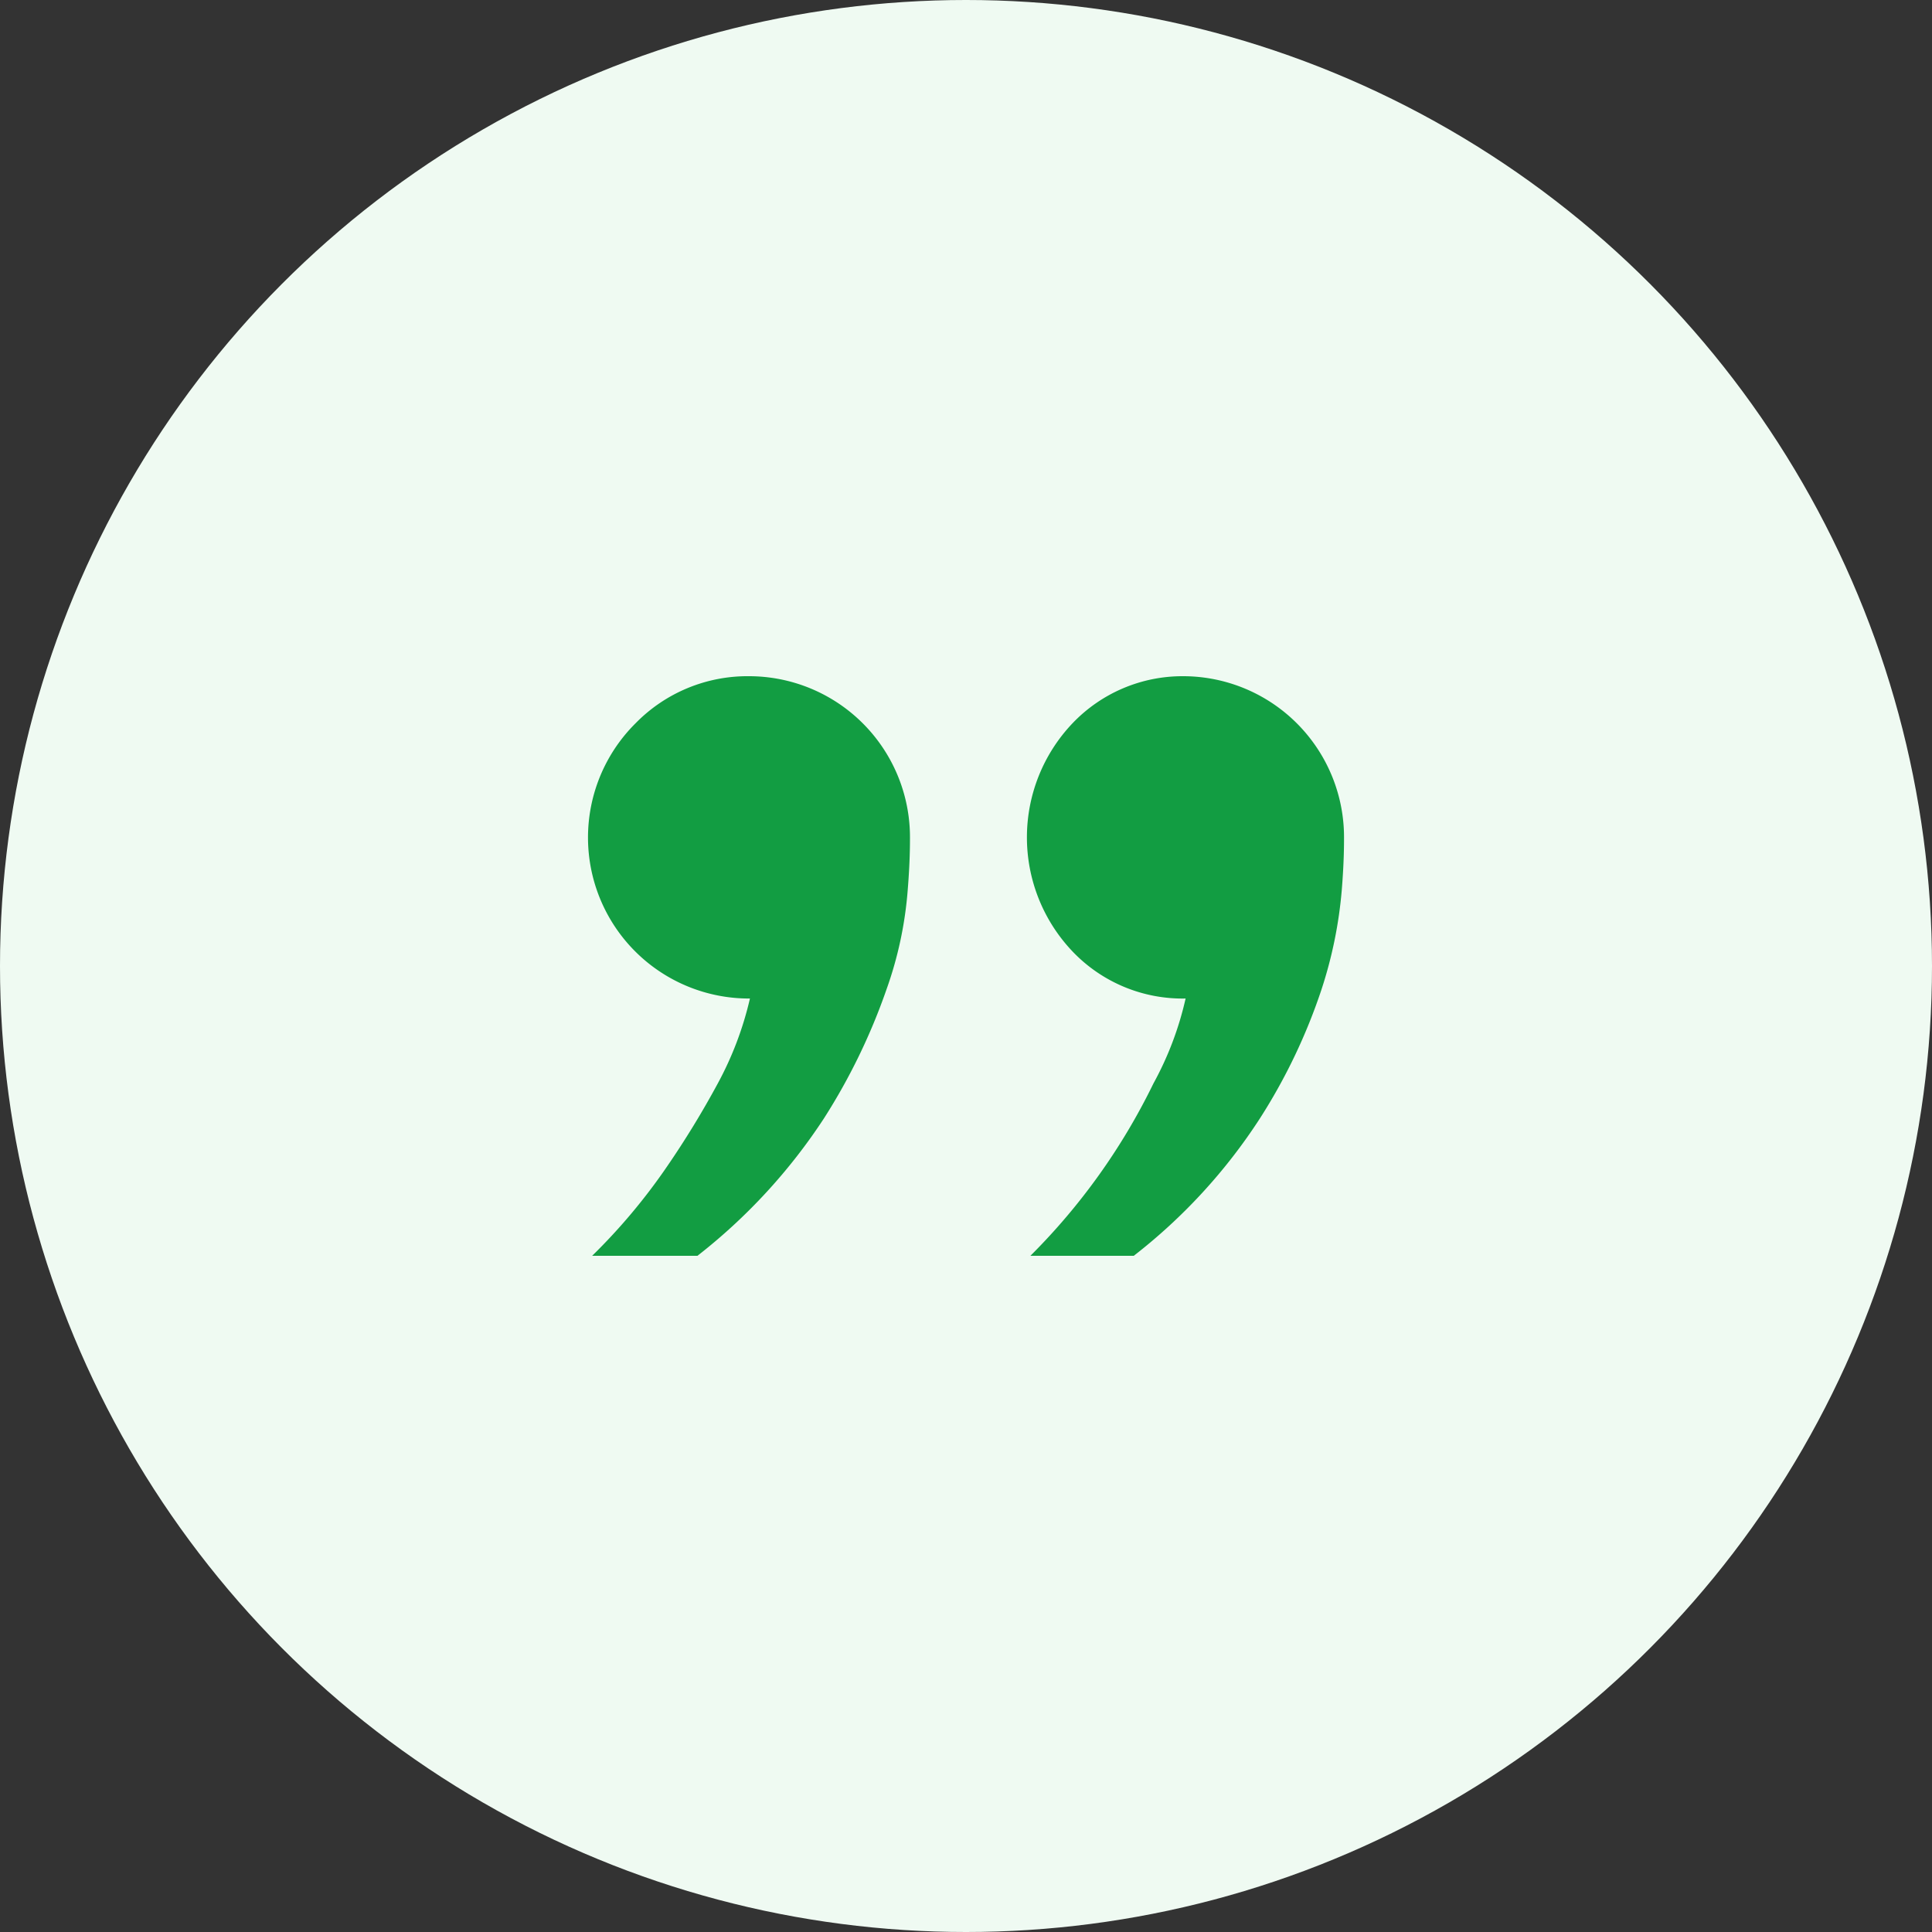
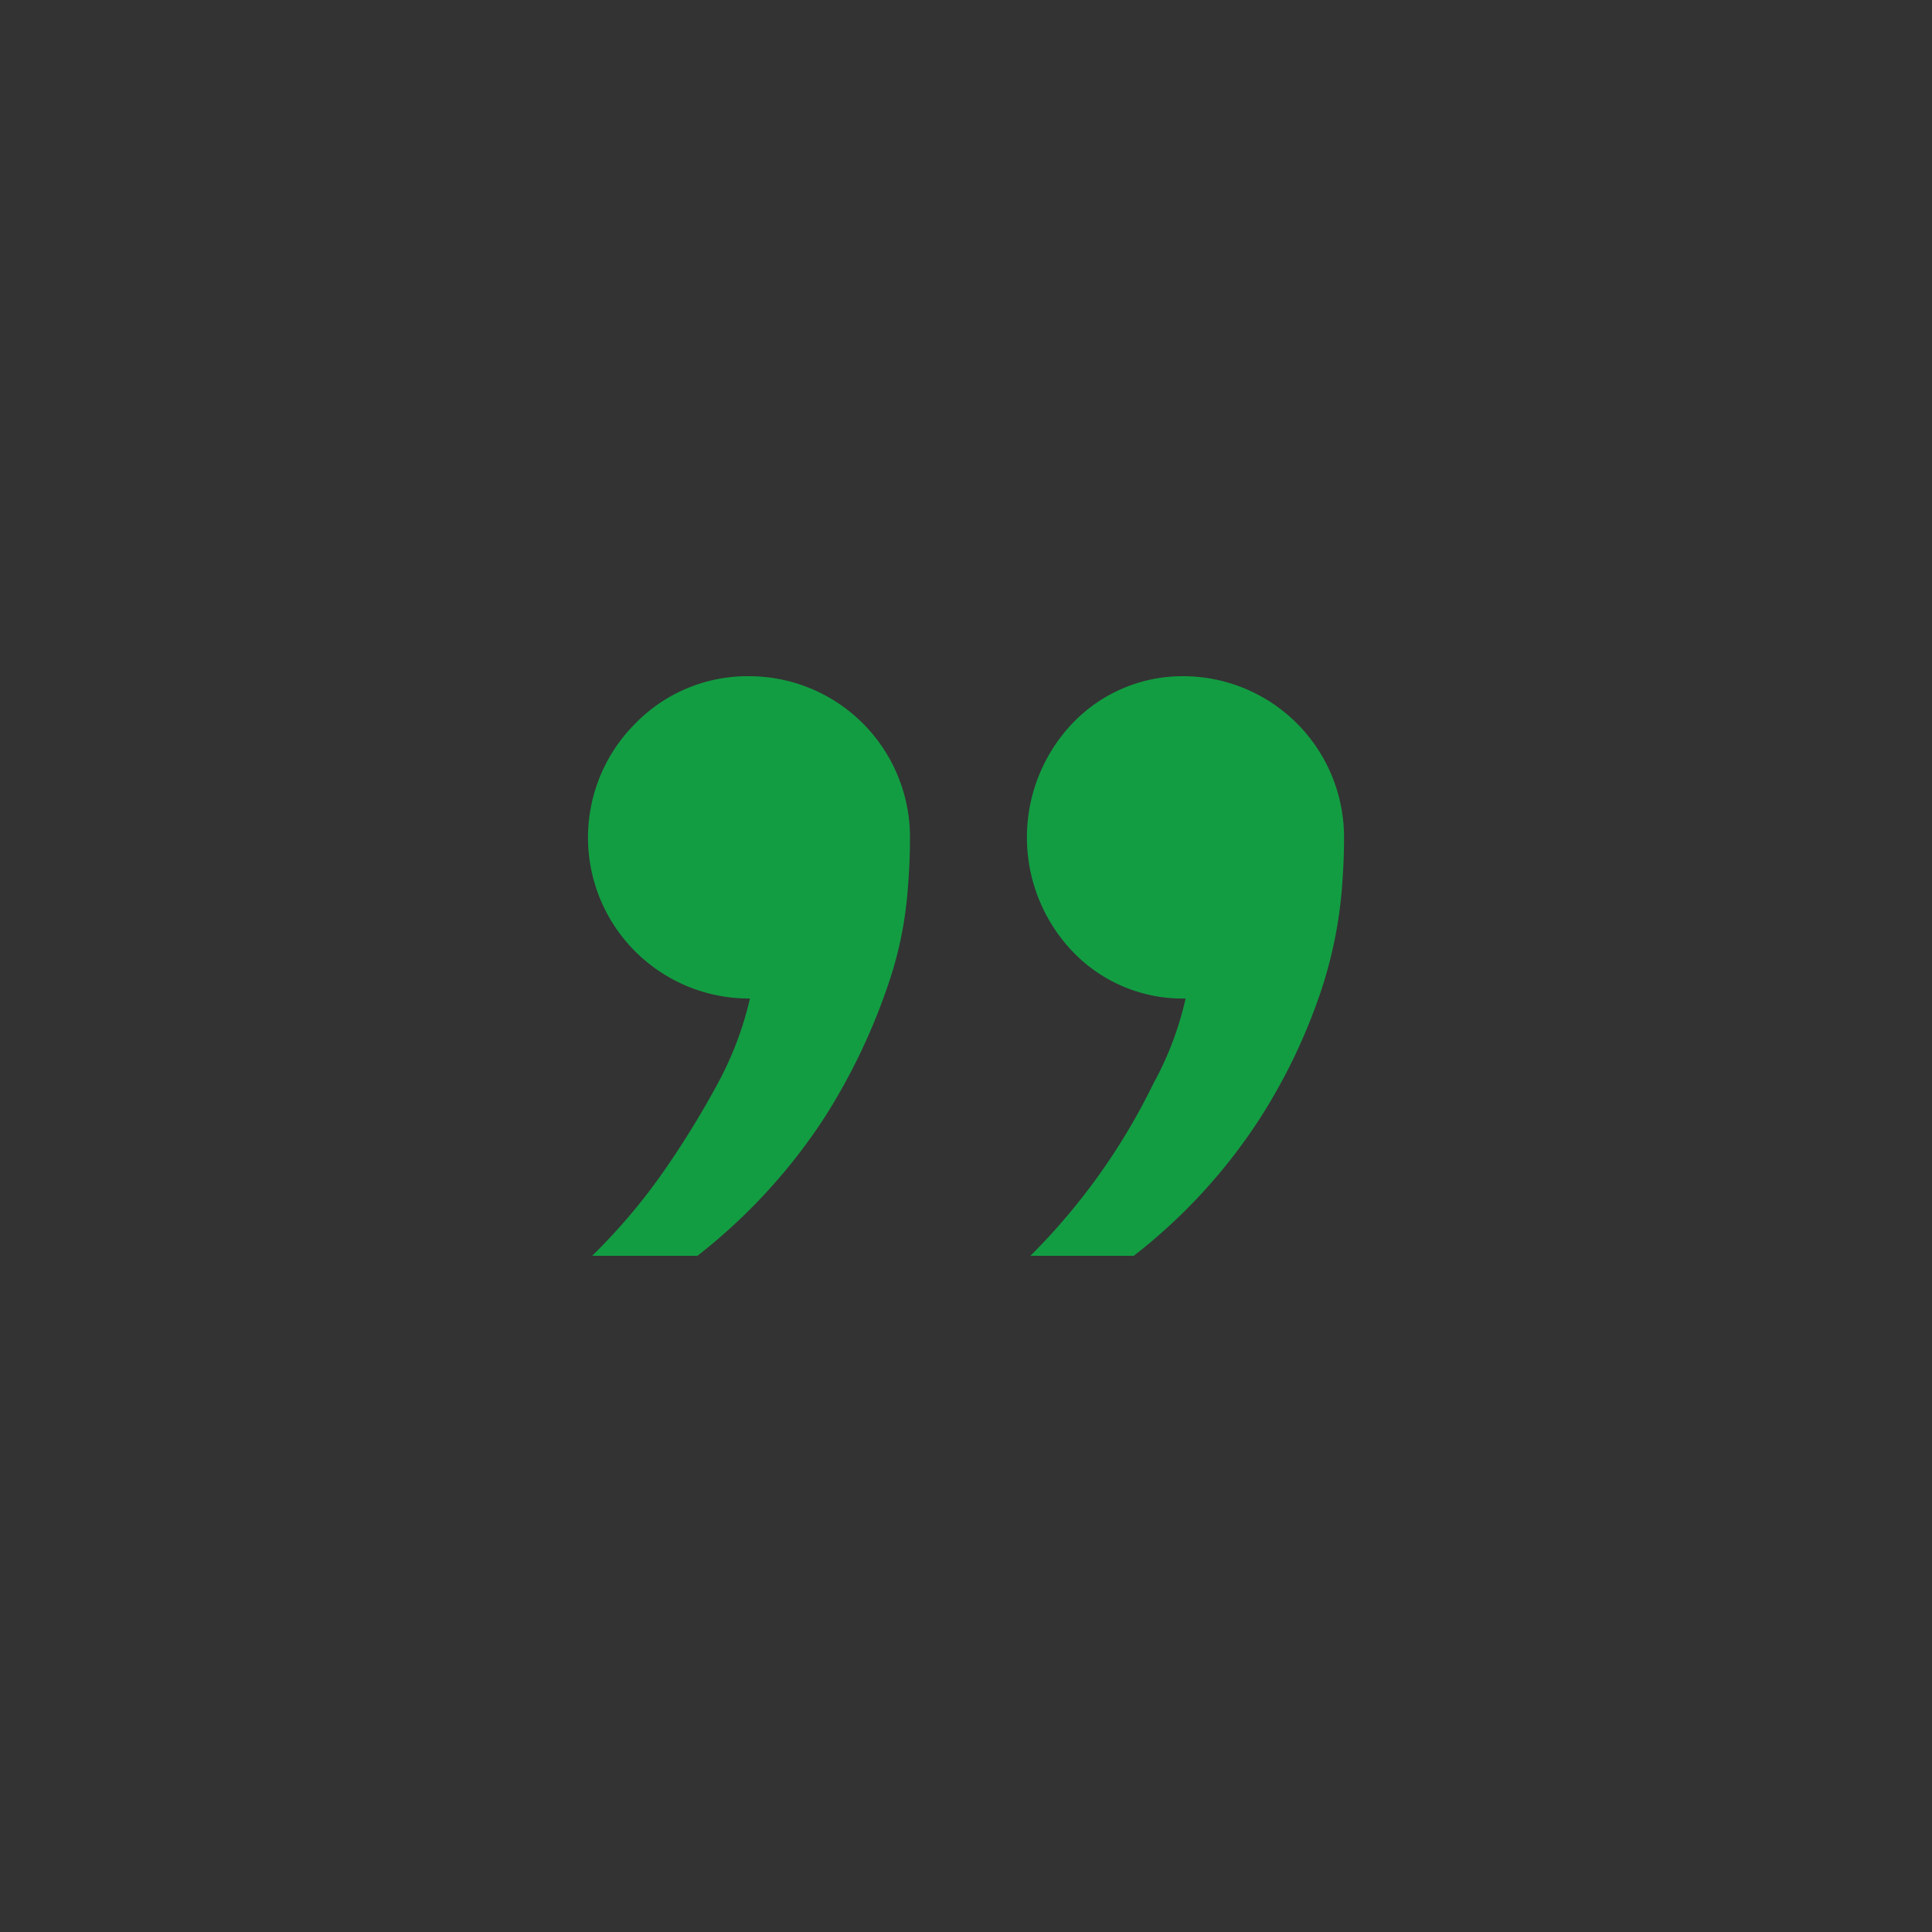
<svg xmlns="http://www.w3.org/2000/svg" id="Layer_1" data-name="Layer 1" viewBox="0 0 60 60">
  <rect x="0" y="0" width="60" height="60" fill="#333333" stroke="none" />
-   <circle cx="30" cy="30" r="30" fill="#effaf2" />
-   <path d="M36.74 21a5 5 0 015 5c0 .24 0 .78-.07 1.64a13.53 13.53 0 01-.63 3.09 17.84 17.84 0 01-1.91 4A17.3 17.3 0 0135.21 39H32a19.76 19.76 0 003.82-5.35 10.08 10.08 0 001-2.64 4.72 4.72 0 01-3.51-1.46 5.14 5.14 0 010-7.09A4.72 4.72 0 0136.74 21zm-13.48 0a5 5 0 015 5c0 .24 0 .78-.07 1.64a11.87 11.87 0 01-.66 3.09 19 19 0 01-1.94 4A17.7 17.7 0 0121.66 39h-3.27a18.47 18.47 0 002.33-2.78 28.39 28.39 0 001.57-2.57 10.45 10.45 0 001-2.64 5 5 0 01-3.55-8.55A4.86 4.86 0 0123.26 21z" fill="#129d42" />
+   <path d="M36.74 21a5 5 0 015 5c0 .24 0 .78-.07 1.64a13.53 13.53 0 01-.63 3.09 17.84 17.84 0 01-1.91 4A17.3 17.3 0 0135.21 39H32a19.76 19.76 0 003.82-5.35 10.08 10.08 0 001-2.64 4.72 4.72 0 01-3.51-1.46 5.14 5.14 0 010-7.09A4.72 4.72 0 0136.74 21zm-13.48 0a5 5 0 015 5c0 .24 0 .78-.07 1.64a11.87 11.87 0 01-.66 3.09 19 19 0 01-1.94 4A17.7 17.7 0 0121.66 39h-3.27a18.47 18.47 0 002.33-2.78 28.39 28.39 0 001.57-2.57 10.45 10.45 0 001-2.64 5 5 0 01-3.55-8.55A4.86 4.86 0 0123.26 21" fill="#129d42" />
</svg>